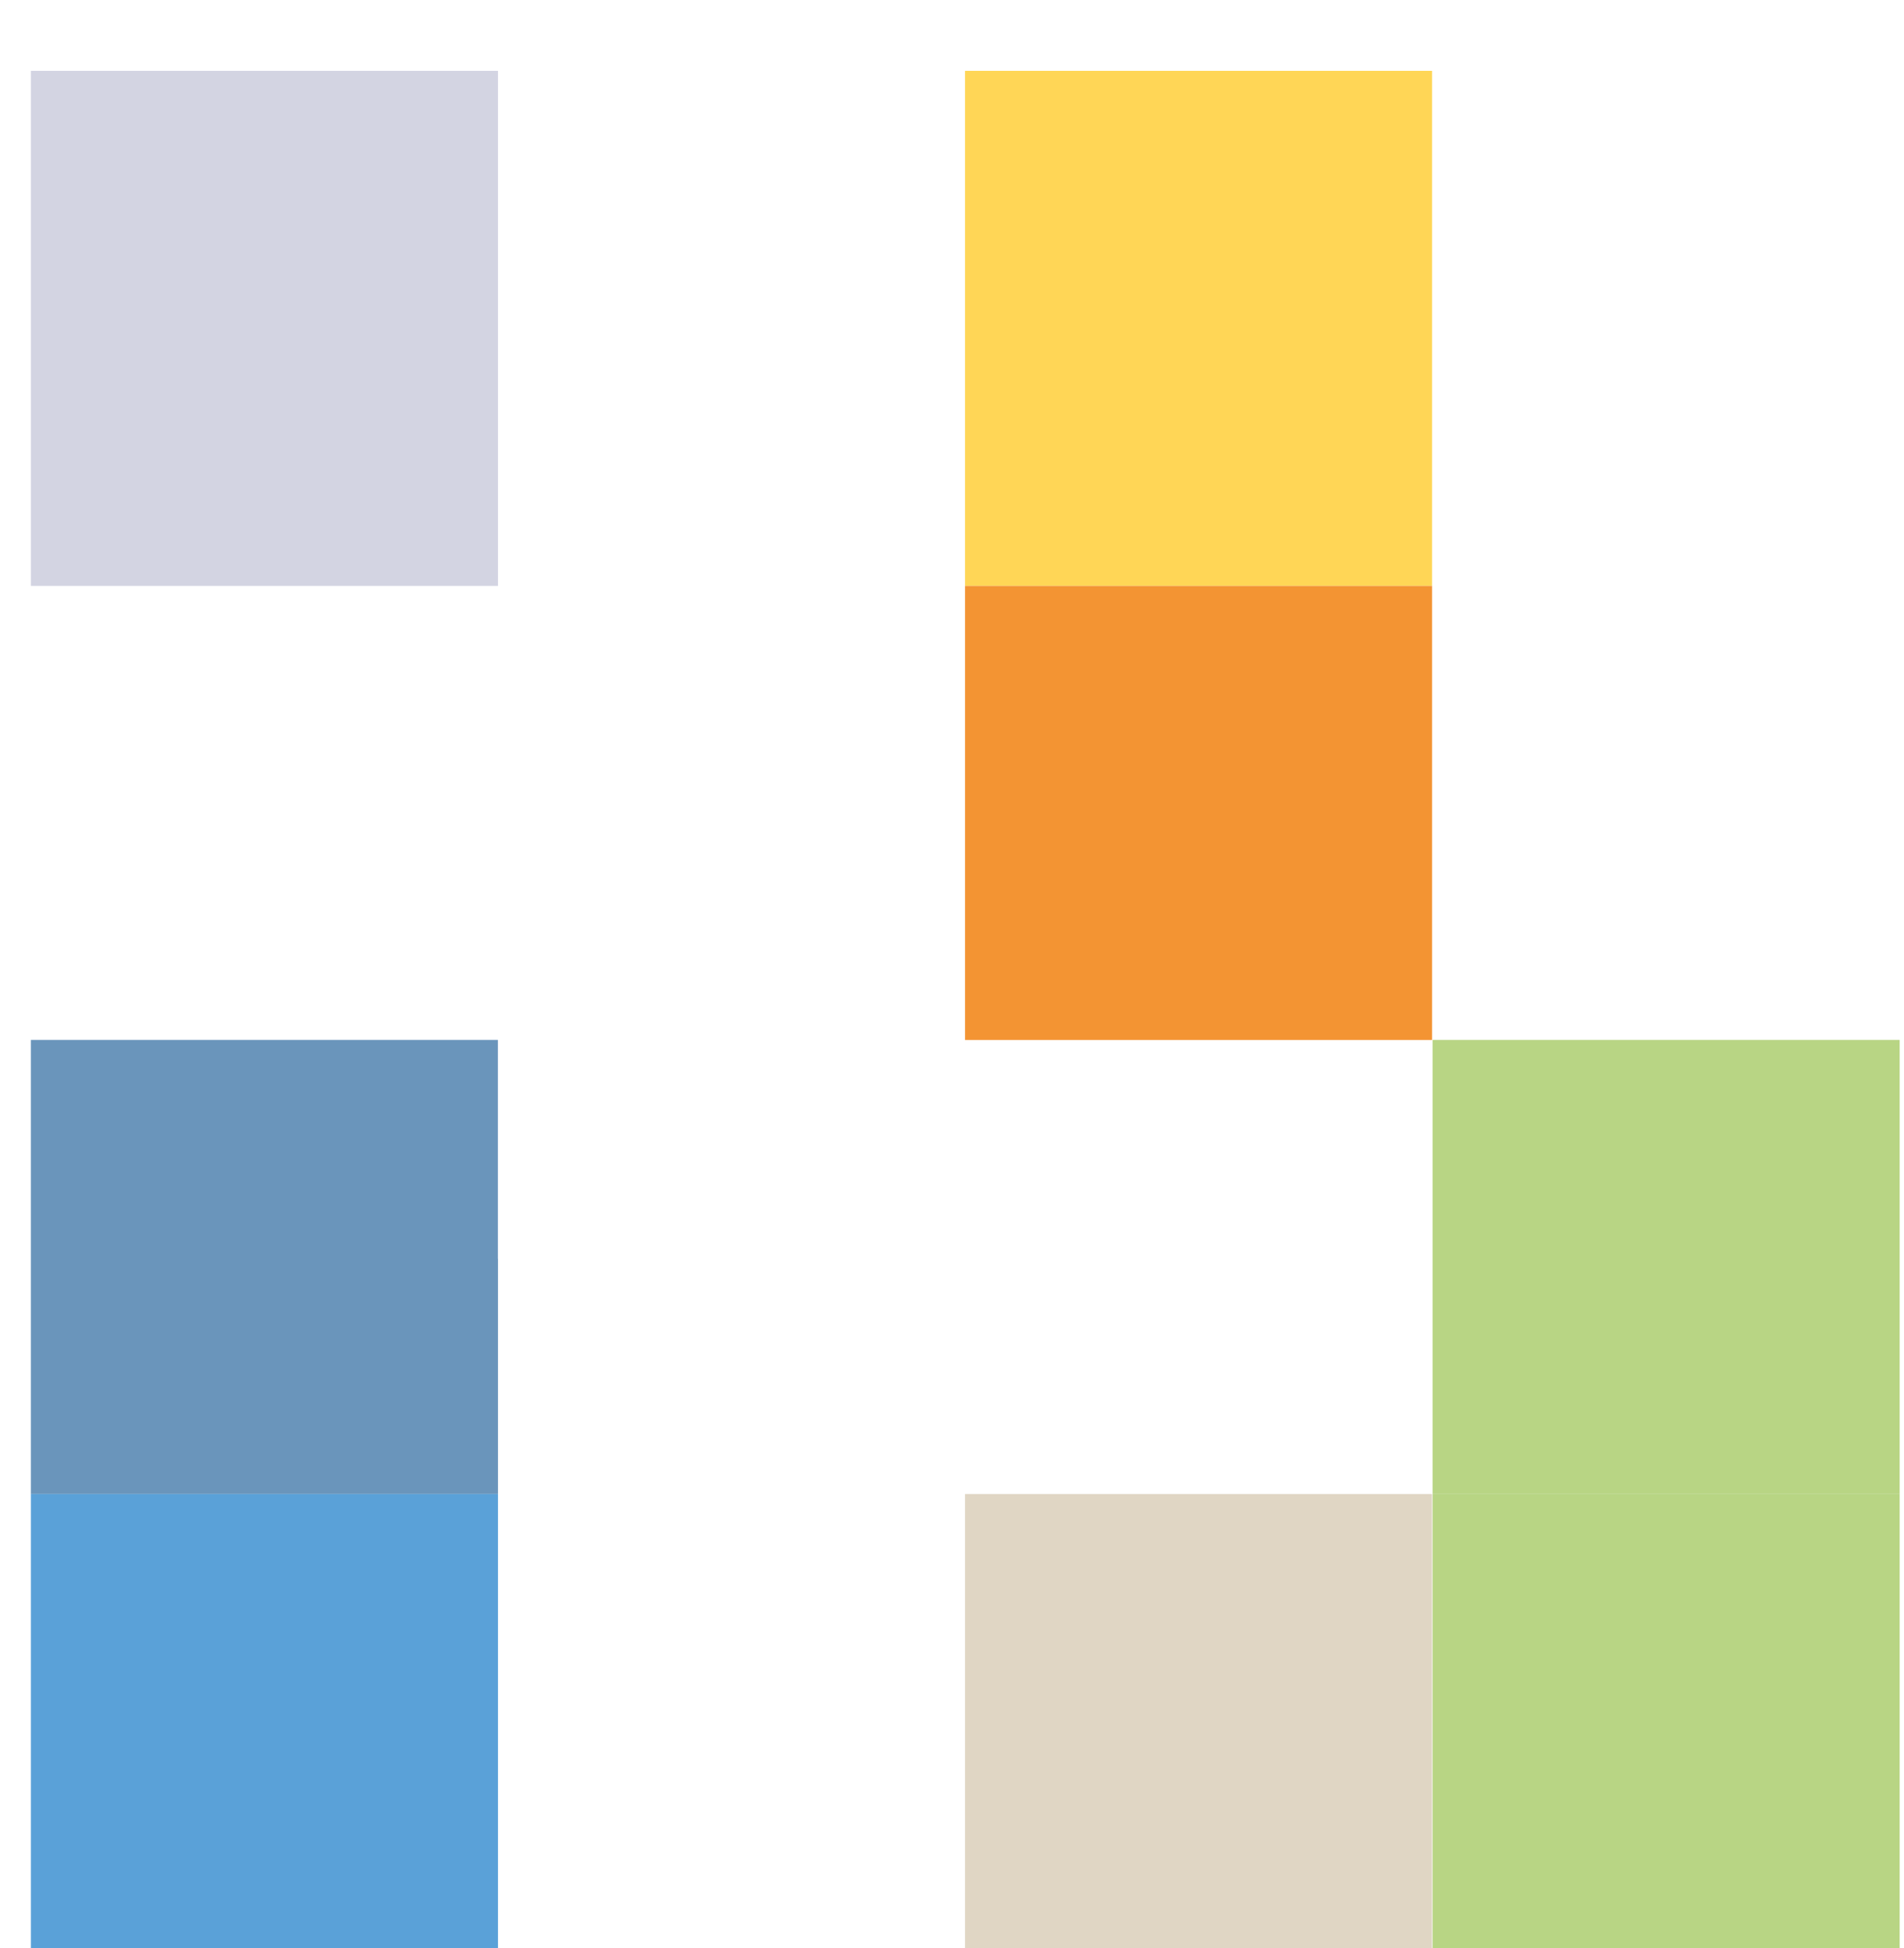
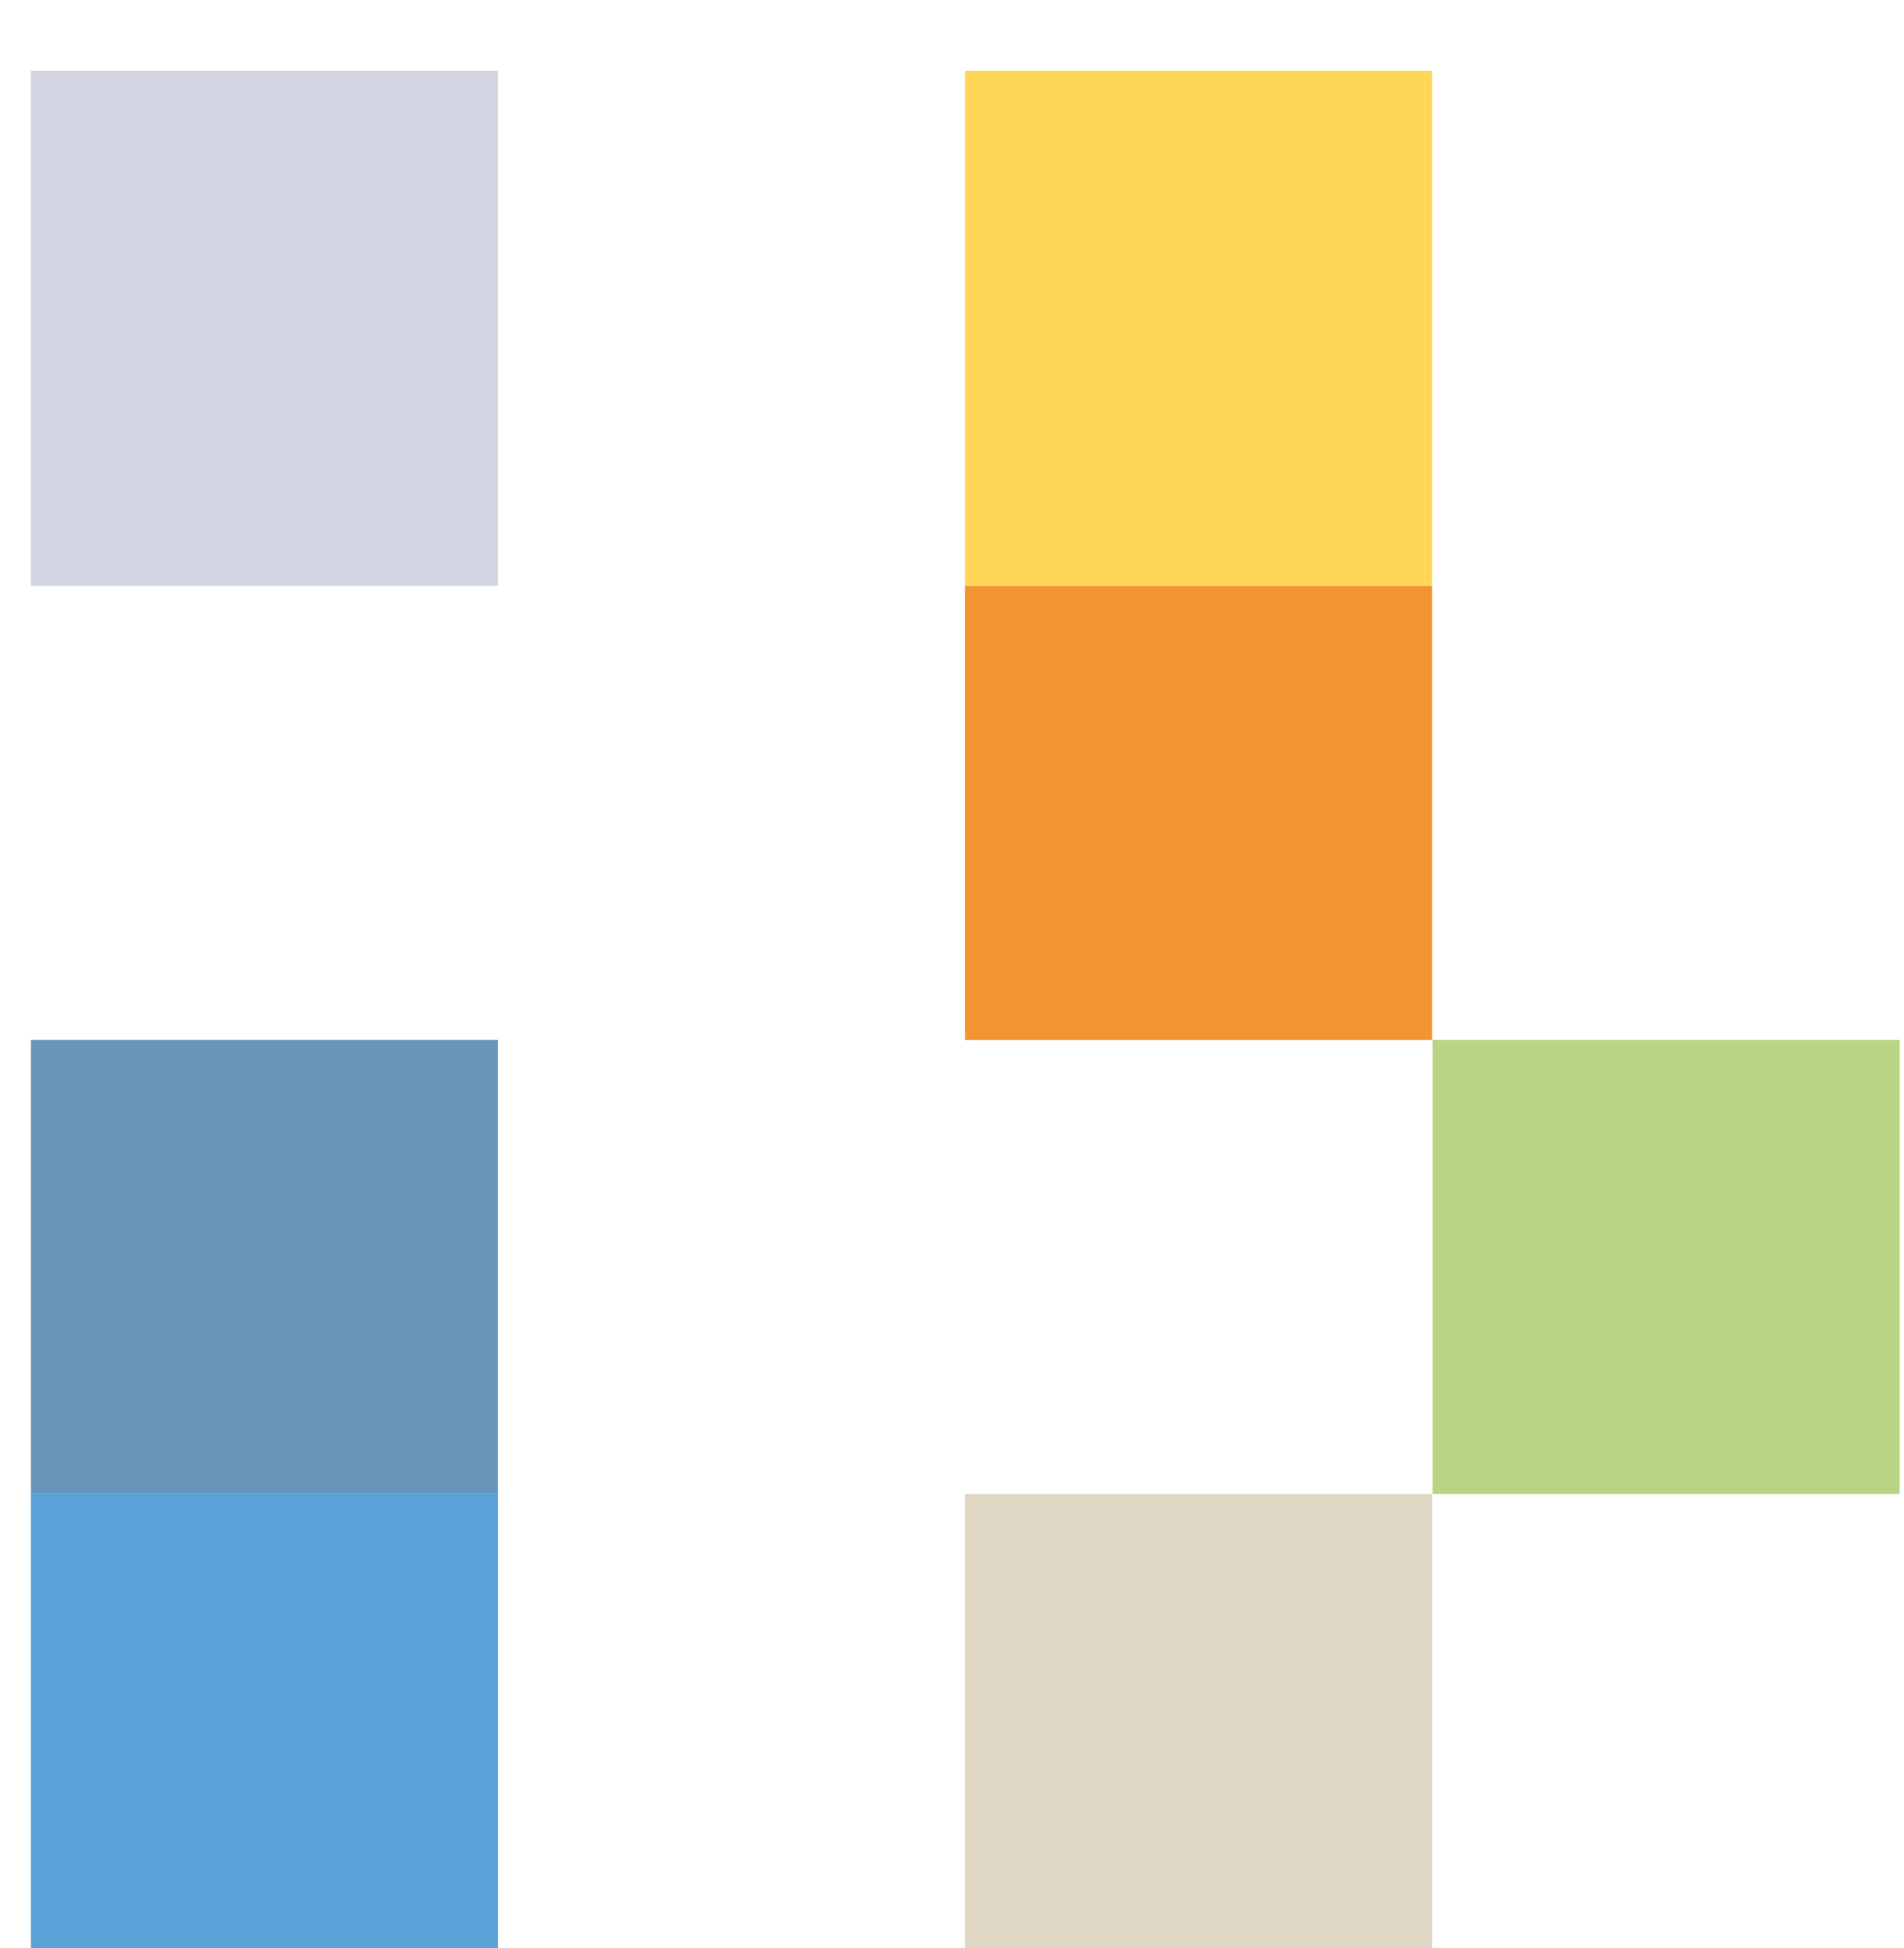
<svg xmlns="http://www.w3.org/2000/svg" width="215" height="220" viewBox="0 0 215 220" fill="none">
  <path d="M214.512 117.439H161.773V168.718H214.512V117.439Z" fill="#B8D584" />
-   <path d="M214.512 168.719H161.773V219.997H214.512V168.719Z" fill="#B8D584" />
  <path d="M214.512 8H161.773V66.169H214.512V8Z" fill="white" />
  <path d="M56.233 8H3.487V66.169H56.233V8Z" fill="#D3D4E2" />
  <path d="M56.233 117.439H3.487V168.718H56.233V117.439Z" fill="#6A95BB" />
  <path d="M56.233 168.719H3.487V219.997H56.233V168.719Z" fill="#5AA1D8" />
  <path d="M108.979 219.996H56.233V271.274H108.979V219.996Z" fill="#3A9B48" />
  <g filter="url(#filter0_dd_962_42061)">
-     <path d="M108.979 8H56.233V66.169H108.979V8Z" fill="white" />
-   </g>
+     </g>
  <path d="M161.712 8H108.973V66.169H161.712V8Z" fill="#FFD656" />
  <path d="M161.712 66.17H108.973V117.448H161.712V66.17Z" fill="#F39433" />
  <path d="M161.712 168.719H108.973V219.997H161.712V168.719Z" fill="#E0D6C4" />
  <g filter="url(#filter1_dd_962_42061)">
    <path d="M108.979 168.719H56.233V219.997H108.979V168.719Z" fill="white" />
  </g>
  <defs>
    <filter id="filter0_dd_962_42061" x="0.233" y="0" width="164.746" height="170.169" filterUnits="userSpaceOnUse" color-interpolation-filters="sRGB">
      <feFlood flood-opacity="0" result="BackgroundImageFix" />
      <feColorMatrix in="SourceAlpha" type="matrix" values="0 0 0 0 0 0 0 0 0 0 0 0 0 0 0 0 0 0 127 0" result="hardAlpha" />
      <feOffset dy="48" />
      <feGaussianBlur stdDeviation="28" />
      <feColorMatrix type="matrix" values="0 0 0 0 0.204 0 0 0 0 0.145 0 0 0 0 0.031 0 0 0 0.25 0" />
      <feBlend mode="multiply" in2="BackgroundImageFix" result="effect1_dropShadow_962_42061" />
      <feColorMatrix in="SourceAlpha" type="matrix" values="0 0 0 0 0 0 0 0 0 0 0 0 0 0 0 0 0 0 127 0" result="hardAlpha" />
      <feOffset dy="28" />
      <feGaussianBlur stdDeviation="14" />
      <feColorMatrix type="matrix" values="0 0 0 0 0.204 0 0 0 0 0.145 0 0 0 0 0.031 0 0 0 0.15 0" />
      <feBlend mode="multiply" in2="effect1_dropShadow_962_42061" result="effect2_dropShadow_962_42061" />
      <feBlend mode="normal" in="SourceGraphic" in2="effect2_dropShadow_962_42061" result="shape" />
    </filter>
    <filter id="filter1_dd_962_42061" x="0.233" y="160.719" width="164.746" height="163.278" filterUnits="userSpaceOnUse" color-interpolation-filters="sRGB">
      <feFlood flood-opacity="0" result="BackgroundImageFix" />
      <feColorMatrix in="SourceAlpha" type="matrix" values="0 0 0 0 0 0 0 0 0 0 0 0 0 0 0 0 0 0 127 0" result="hardAlpha" />
      <feOffset dy="48" />
      <feGaussianBlur stdDeviation="28" />
      <feColorMatrix type="matrix" values="0 0 0 0 0.204 0 0 0 0 0.145 0 0 0 0 0.031 0 0 0 0.25 0" />
      <feBlend mode="multiply" in2="BackgroundImageFix" result="effect1_dropShadow_962_42061" />
      <feColorMatrix in="SourceAlpha" type="matrix" values="0 0 0 0 0 0 0 0 0 0 0 0 0 0 0 0 0 0 127 0" result="hardAlpha" />
      <feOffset dy="28" />
      <feGaussianBlur stdDeviation="14" />
      <feColorMatrix type="matrix" values="0 0 0 0 0.204 0 0 0 0 0.145 0 0 0 0 0.031 0 0 0 0.15 0" />
      <feBlend mode="multiply" in2="effect1_dropShadow_962_42061" result="effect2_dropShadow_962_42061" />
      <feBlend mode="normal" in="SourceGraphic" in2="effect2_dropShadow_962_42061" result="shape" />
    </filter>
  </defs>
</svg>